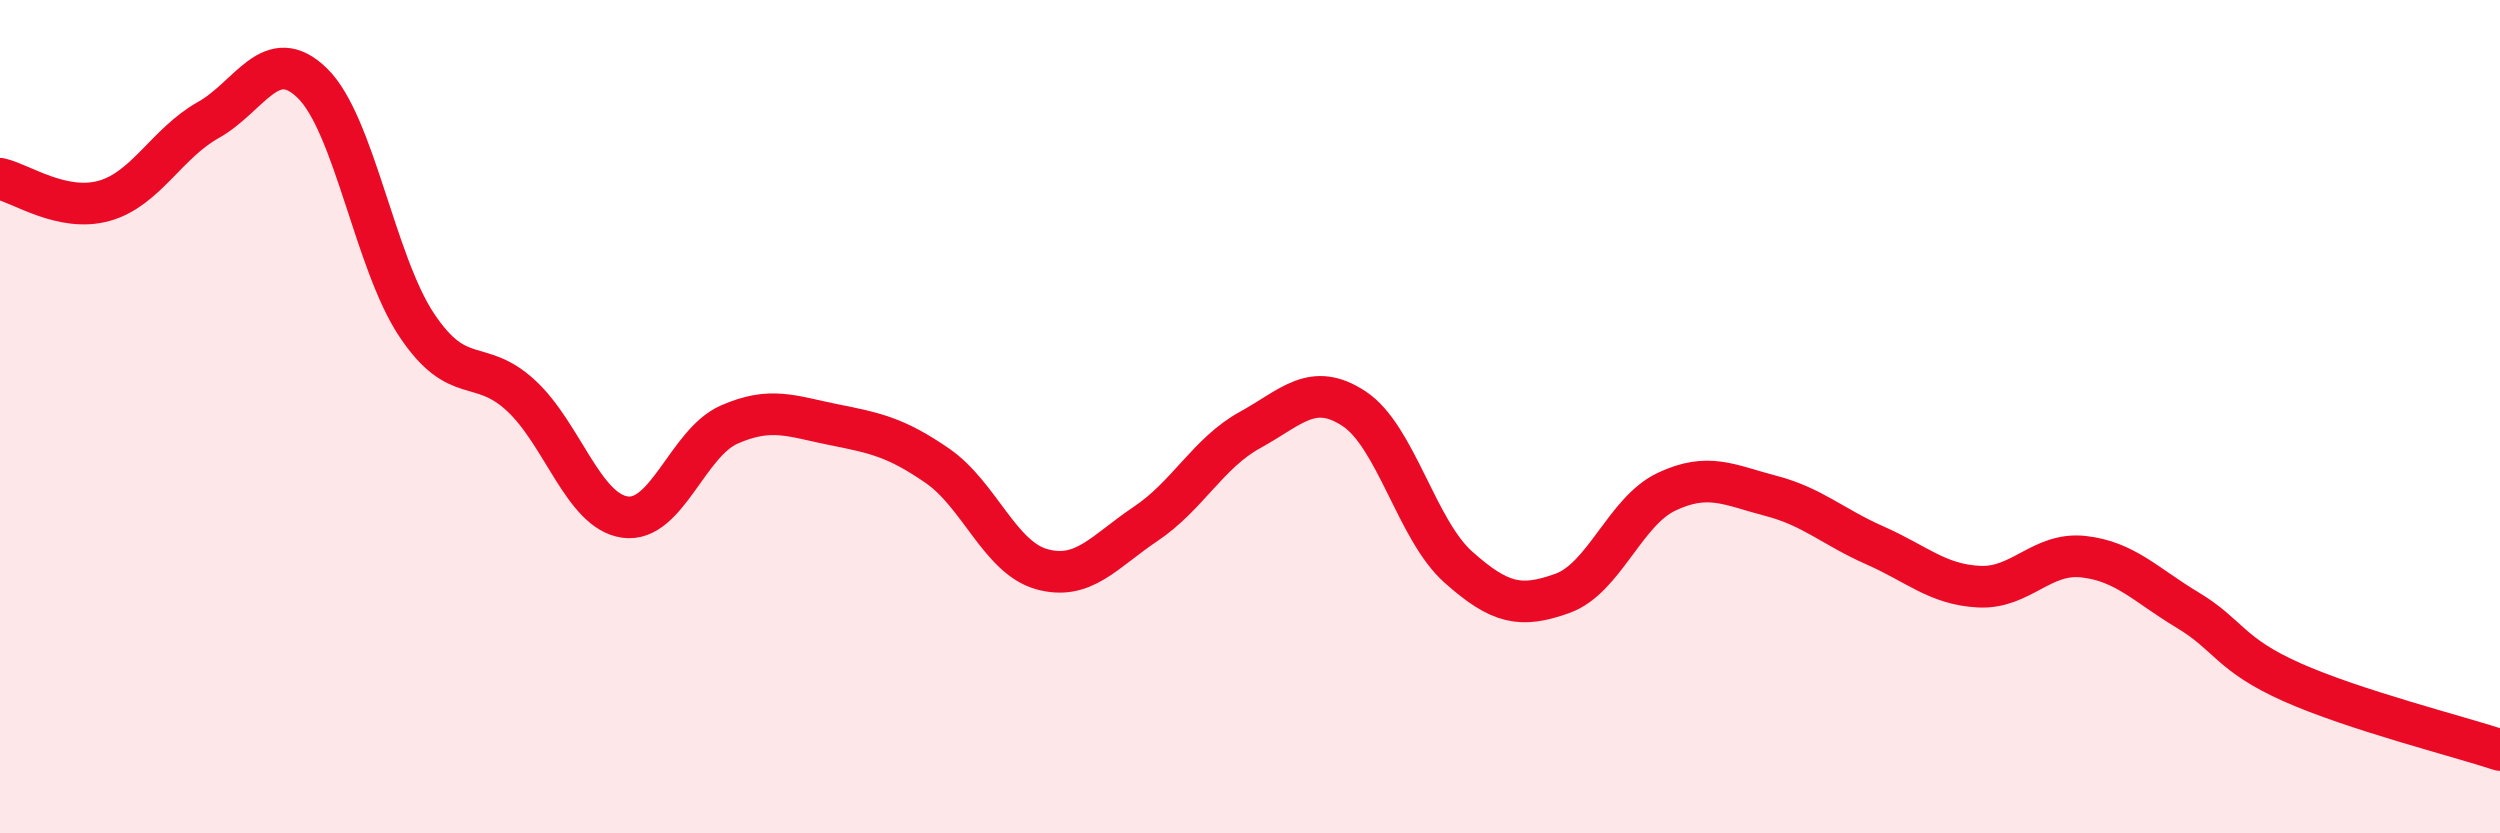
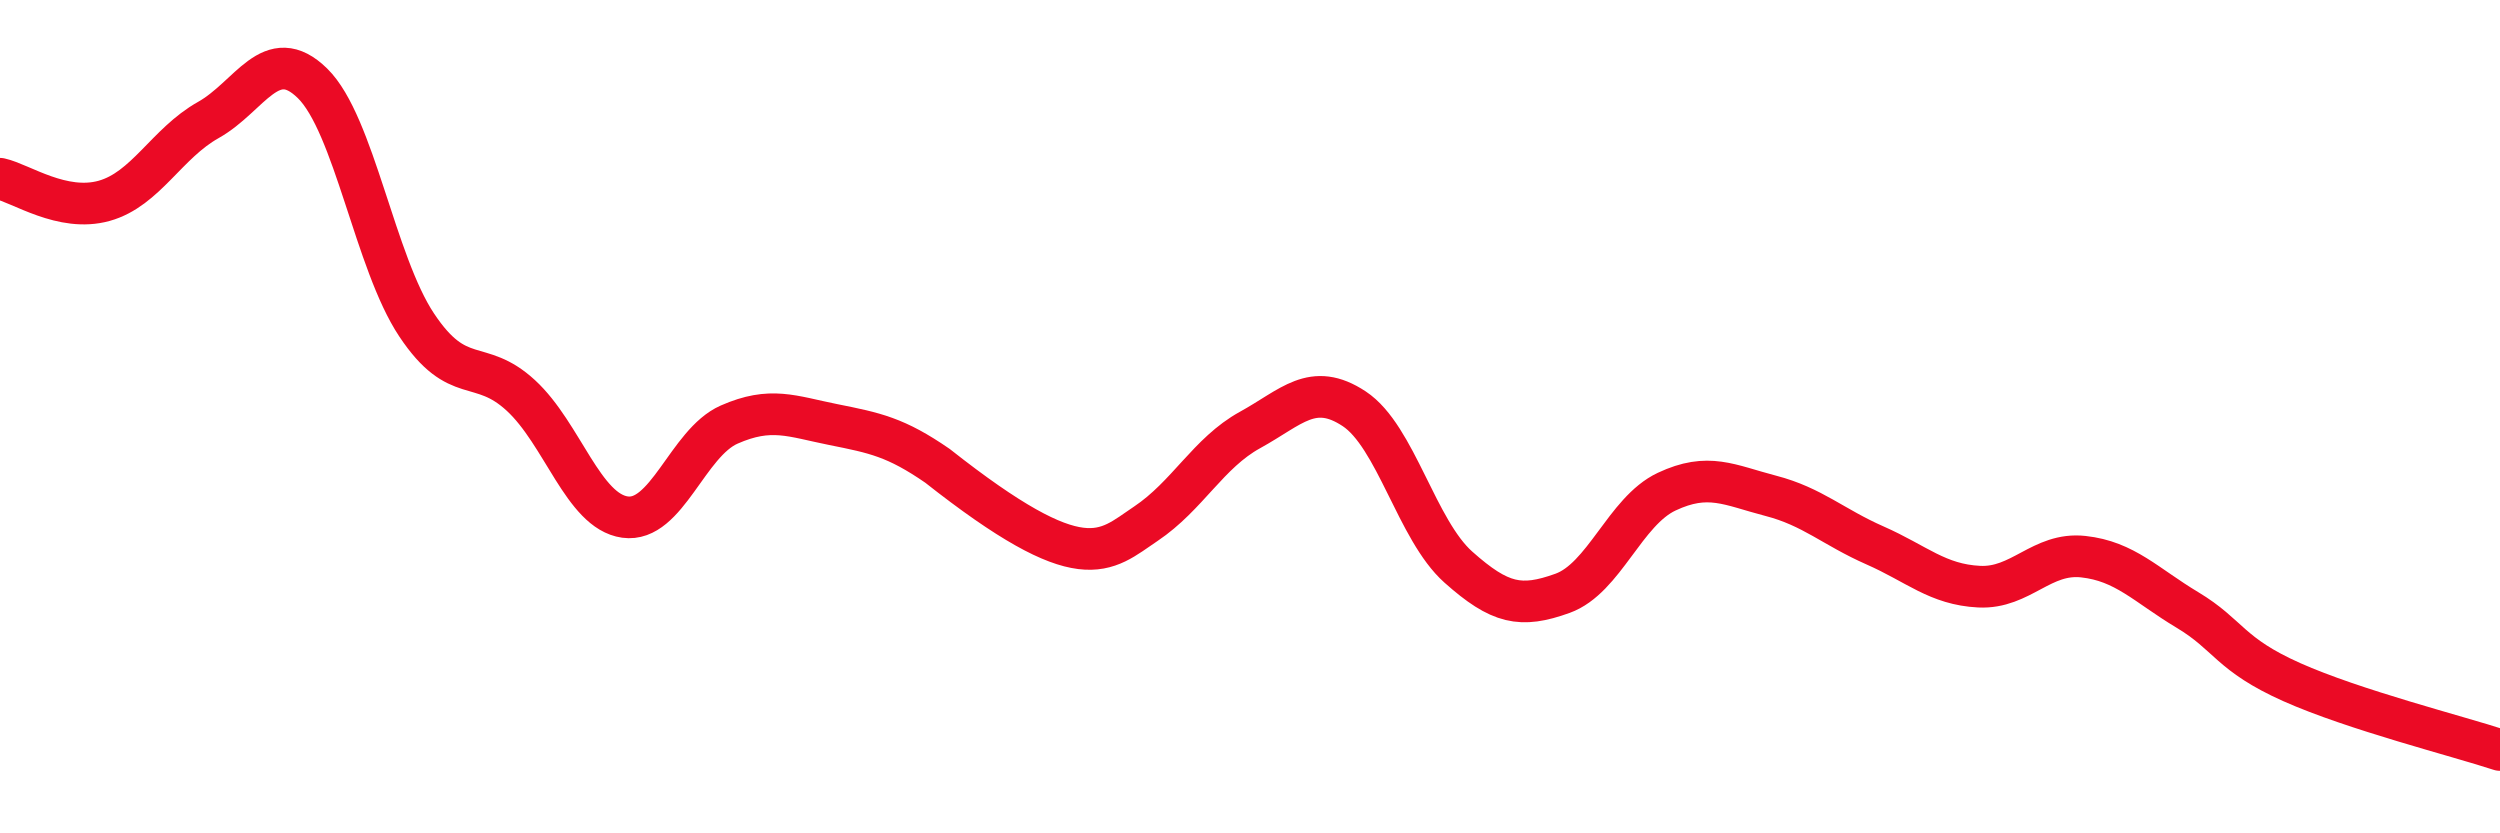
<svg xmlns="http://www.w3.org/2000/svg" width="60" height="20" viewBox="0 0 60 20">
-   <path d="M 0,4.29 C 0.5,4.4 1.5,5.1 2.5,4.82 C 3.5,4.54 4,3.44 5,2.88 C 6,2.32 6.5,1.02 7.5,2 C 8.5,2.98 9,6.3 10,7.8 C 11,9.3 11.5,8.57 12.5,9.49 C 13.5,10.41 14,12.27 15,12.41 C 16,12.55 16.5,10.63 17.5,10.19 C 18.5,9.75 19,9.99 20,10.19 C 21,10.39 21.5,10.49 22.5,11.18 C 23.5,11.87 24,13.38 25,13.66 C 26,13.94 26.5,13.24 27.5,12.57 C 28.5,11.9 29,10.87 30,10.32 C 31,9.77 31.5,9.15 32.5,9.81 C 33.5,10.47 34,12.72 35,13.61 C 36,14.5 36.5,14.6 37.5,14.24 C 38.5,13.88 39,12.27 40,11.8 C 41,11.33 41.5,11.64 42.5,11.9 C 43.5,12.16 44,12.65 45,13.09 C 46,13.53 46.5,14.03 47.5,14.08 C 48.5,14.13 49,13.25 50,13.36 C 51,13.47 51.5,14.04 52.5,14.64 C 53.5,15.24 53.5,15.7 55,16.37 C 56.5,17.04 59,17.67 60,18L60 20L0 20Z" fill="#EB0A25" opacity="0.1" stroke-linecap="round" stroke-linejoin="round" />
-   <path d="M 0,4.29 C 0.5,4.4 1.5,5.1 2.5,4.82 C 3.5,4.54 4,3.44 5,2.88 C 6,2.32 6.5,1.02 7.5,2 C 8.5,2.98 9,6.3 10,7.8 C 11,9.3 11.5,8.57 12.5,9.49 C 13.5,10.41 14,12.27 15,12.41 C 16,12.55 16.5,10.63 17.5,10.19 C 18.5,9.75 19,9.99 20,10.19 C 21,10.39 21.5,10.49 22.5,11.18 C 23.5,11.87 24,13.38 25,13.66 C 26,13.94 26.5,13.24 27.5,12.57 C 28.5,11.9 29,10.87 30,10.32 C 31,9.77 31.5,9.15 32.5,9.81 C 33.5,10.47 34,12.72 35,13.61 C 36,14.5 36.5,14.6 37.5,14.24 C 38.5,13.88 39,12.27 40,11.8 C 41,11.33 41.5,11.64 42.5,11.9 C 43.5,12.16 44,12.65 45,13.09 C 46,13.53 46.5,14.03 47.5,14.08 C 48.5,14.13 49,13.25 50,13.36 C 51,13.47 51.5,14.04 52.5,14.64 C 53.5,15.24 53.5,15.7 55,16.37 C 56.5,17.04 59,17.67 60,18" stroke="#EB0A25" stroke-width="1" fill="none" stroke-linecap="round" stroke-linejoin="round" />
+   <path d="M 0,4.29 C 0.5,4.4 1.5,5.1 2.5,4.82 C 3.5,4.54 4,3.44 5,2.88 C 6,2.32 6.5,1.02 7.5,2 C 8.5,2.98 9,6.3 10,7.8 C 11,9.3 11.5,8.57 12.5,9.49 C 13.5,10.41 14,12.27 15,12.41 C 16,12.55 16.5,10.63 17.5,10.19 C 18.5,9.75 19,9.99 20,10.19 C 21,10.39 21.5,10.49 22.5,11.18 C 26,13.94 26.5,13.24 27.5,12.57 C 28.5,11.9 29,10.87 30,10.32 C 31,9.77 31.5,9.15 32.5,9.81 C 33.5,10.47 34,12.72 35,13.61 C 36,14.5 36.5,14.6 37.5,14.24 C 38.5,13.88 39,12.27 40,11.8 C 41,11.33 41.5,11.64 42.5,11.9 C 43.5,12.16 44,12.65 45,13.09 C 46,13.53 46.5,14.03 47.5,14.08 C 48.5,14.13 49,13.25 50,13.36 C 51,13.47 51.5,14.04 52.5,14.64 C 53.5,15.24 53.5,15.7 55,16.37 C 56.5,17.04 59,17.67 60,18" stroke="#EB0A25" stroke-width="1" fill="none" stroke-linecap="round" stroke-linejoin="round" />
</svg>